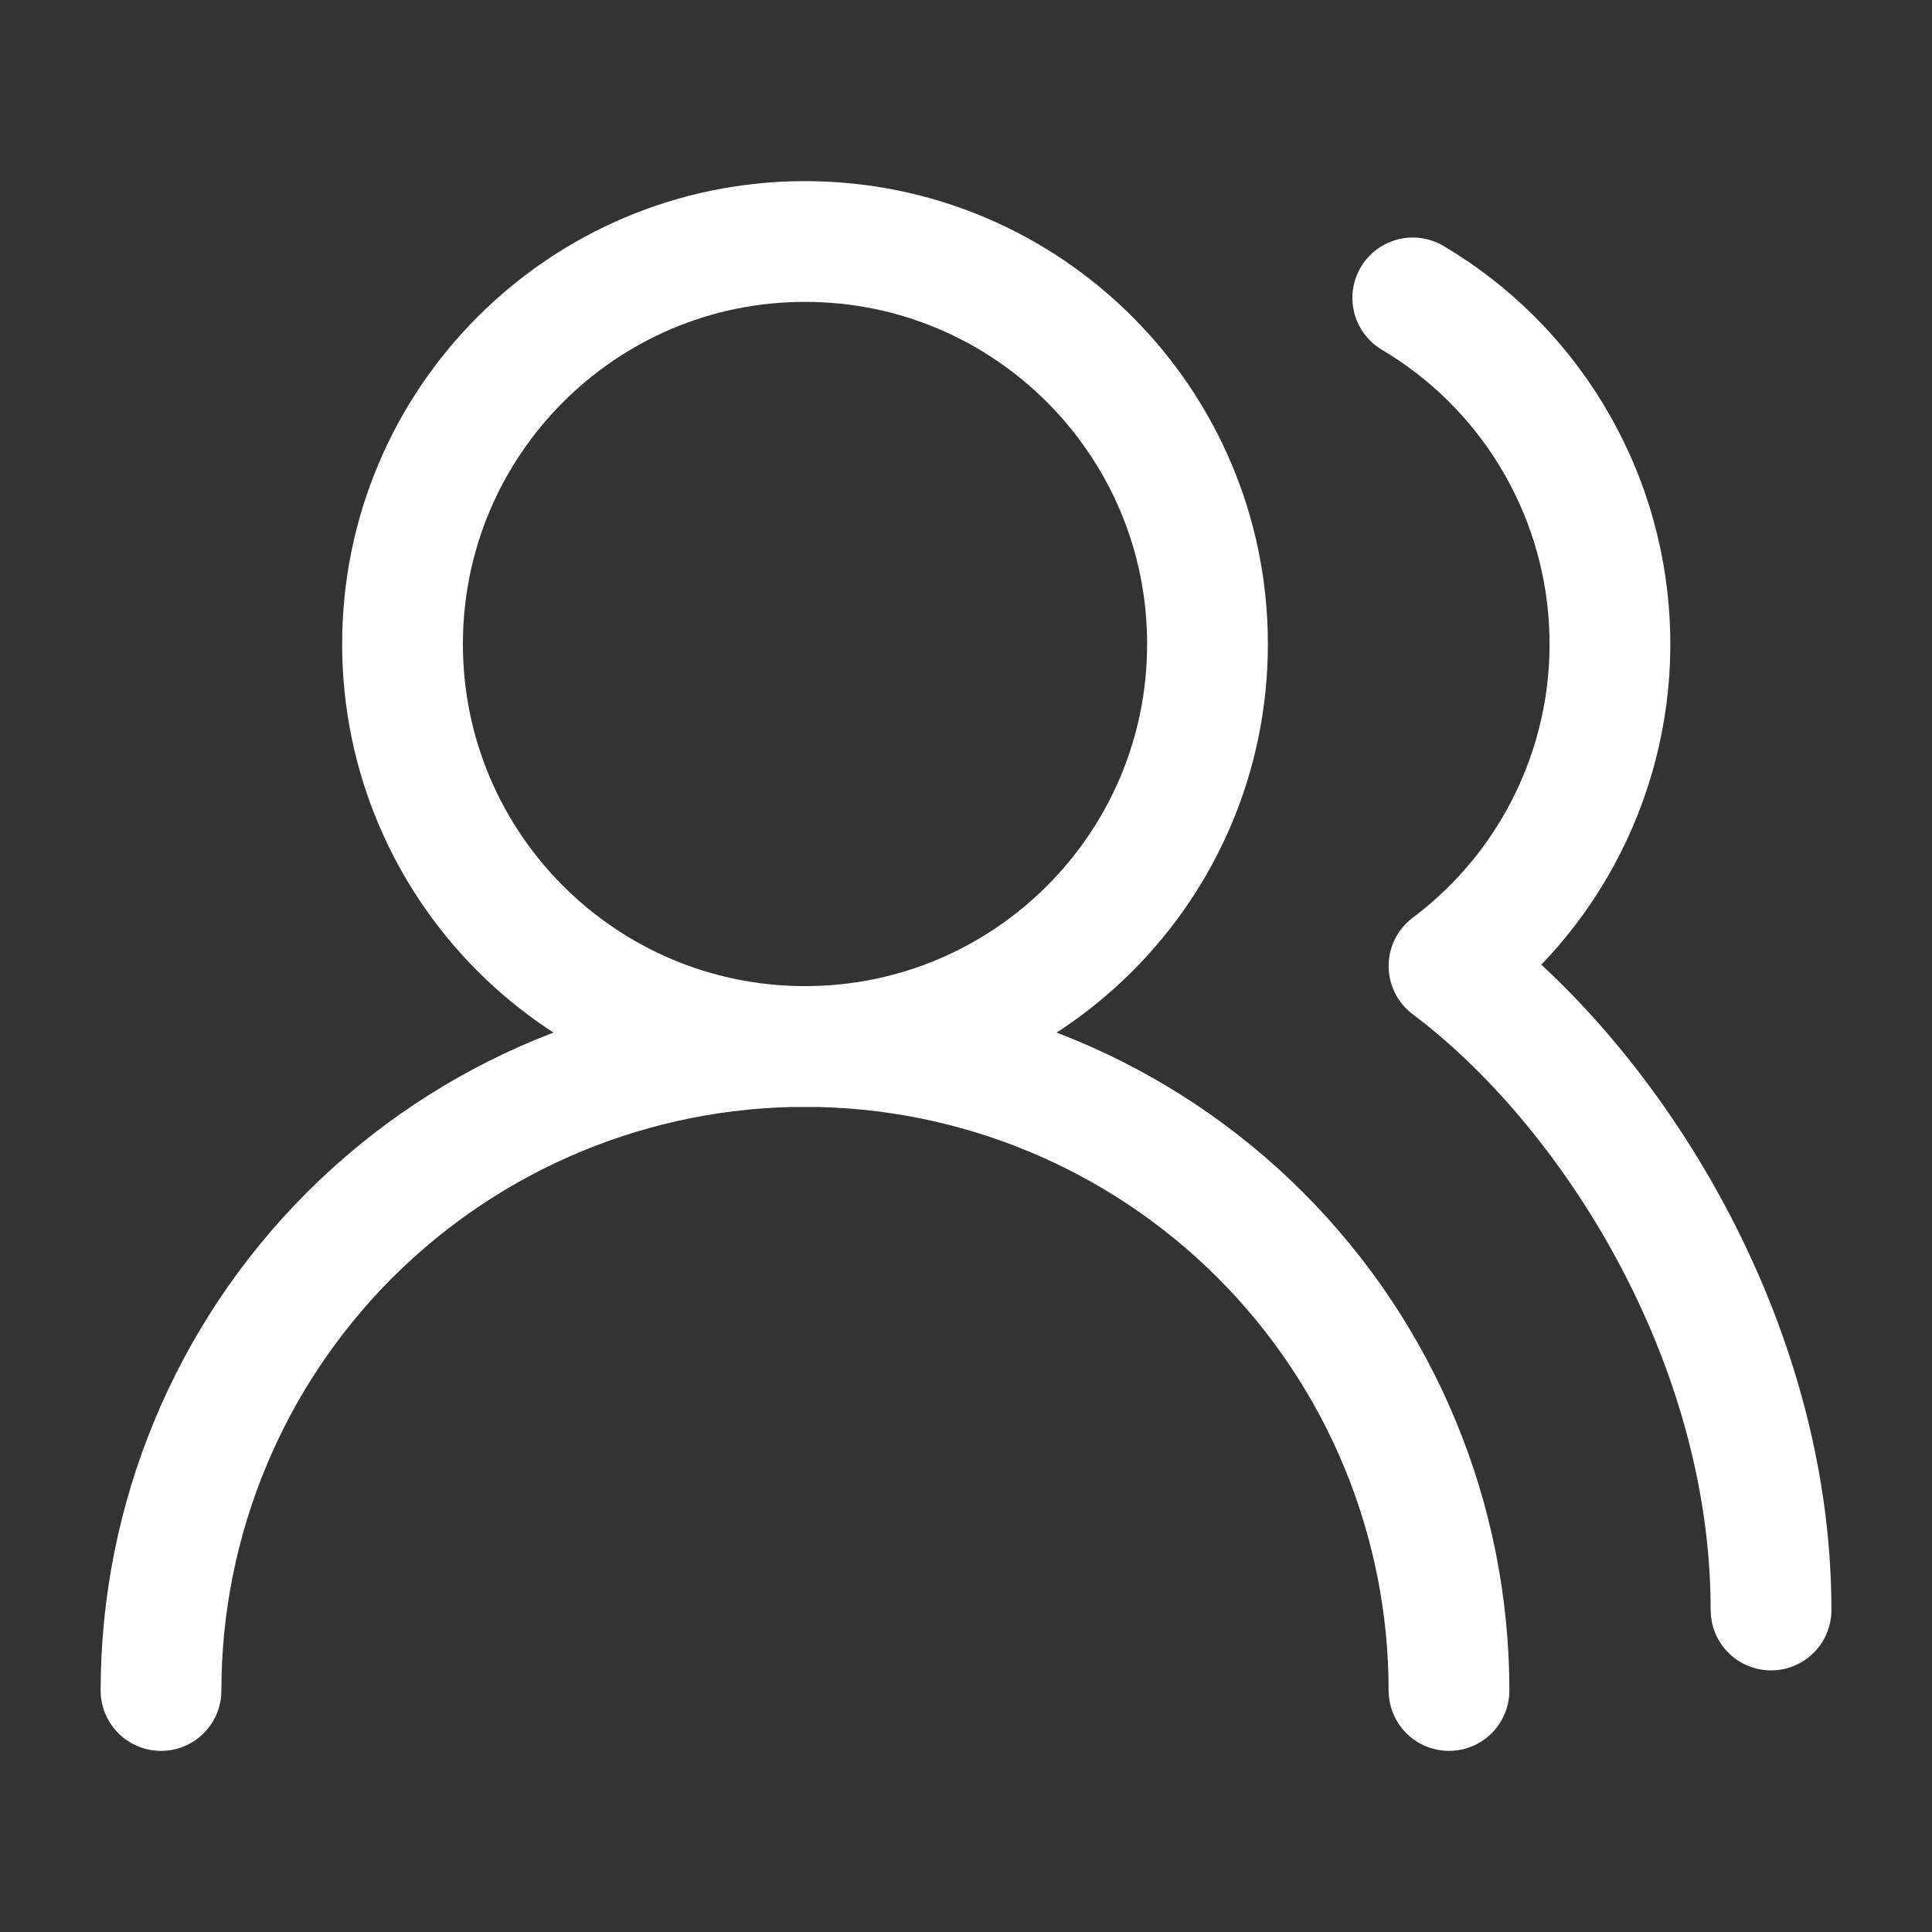
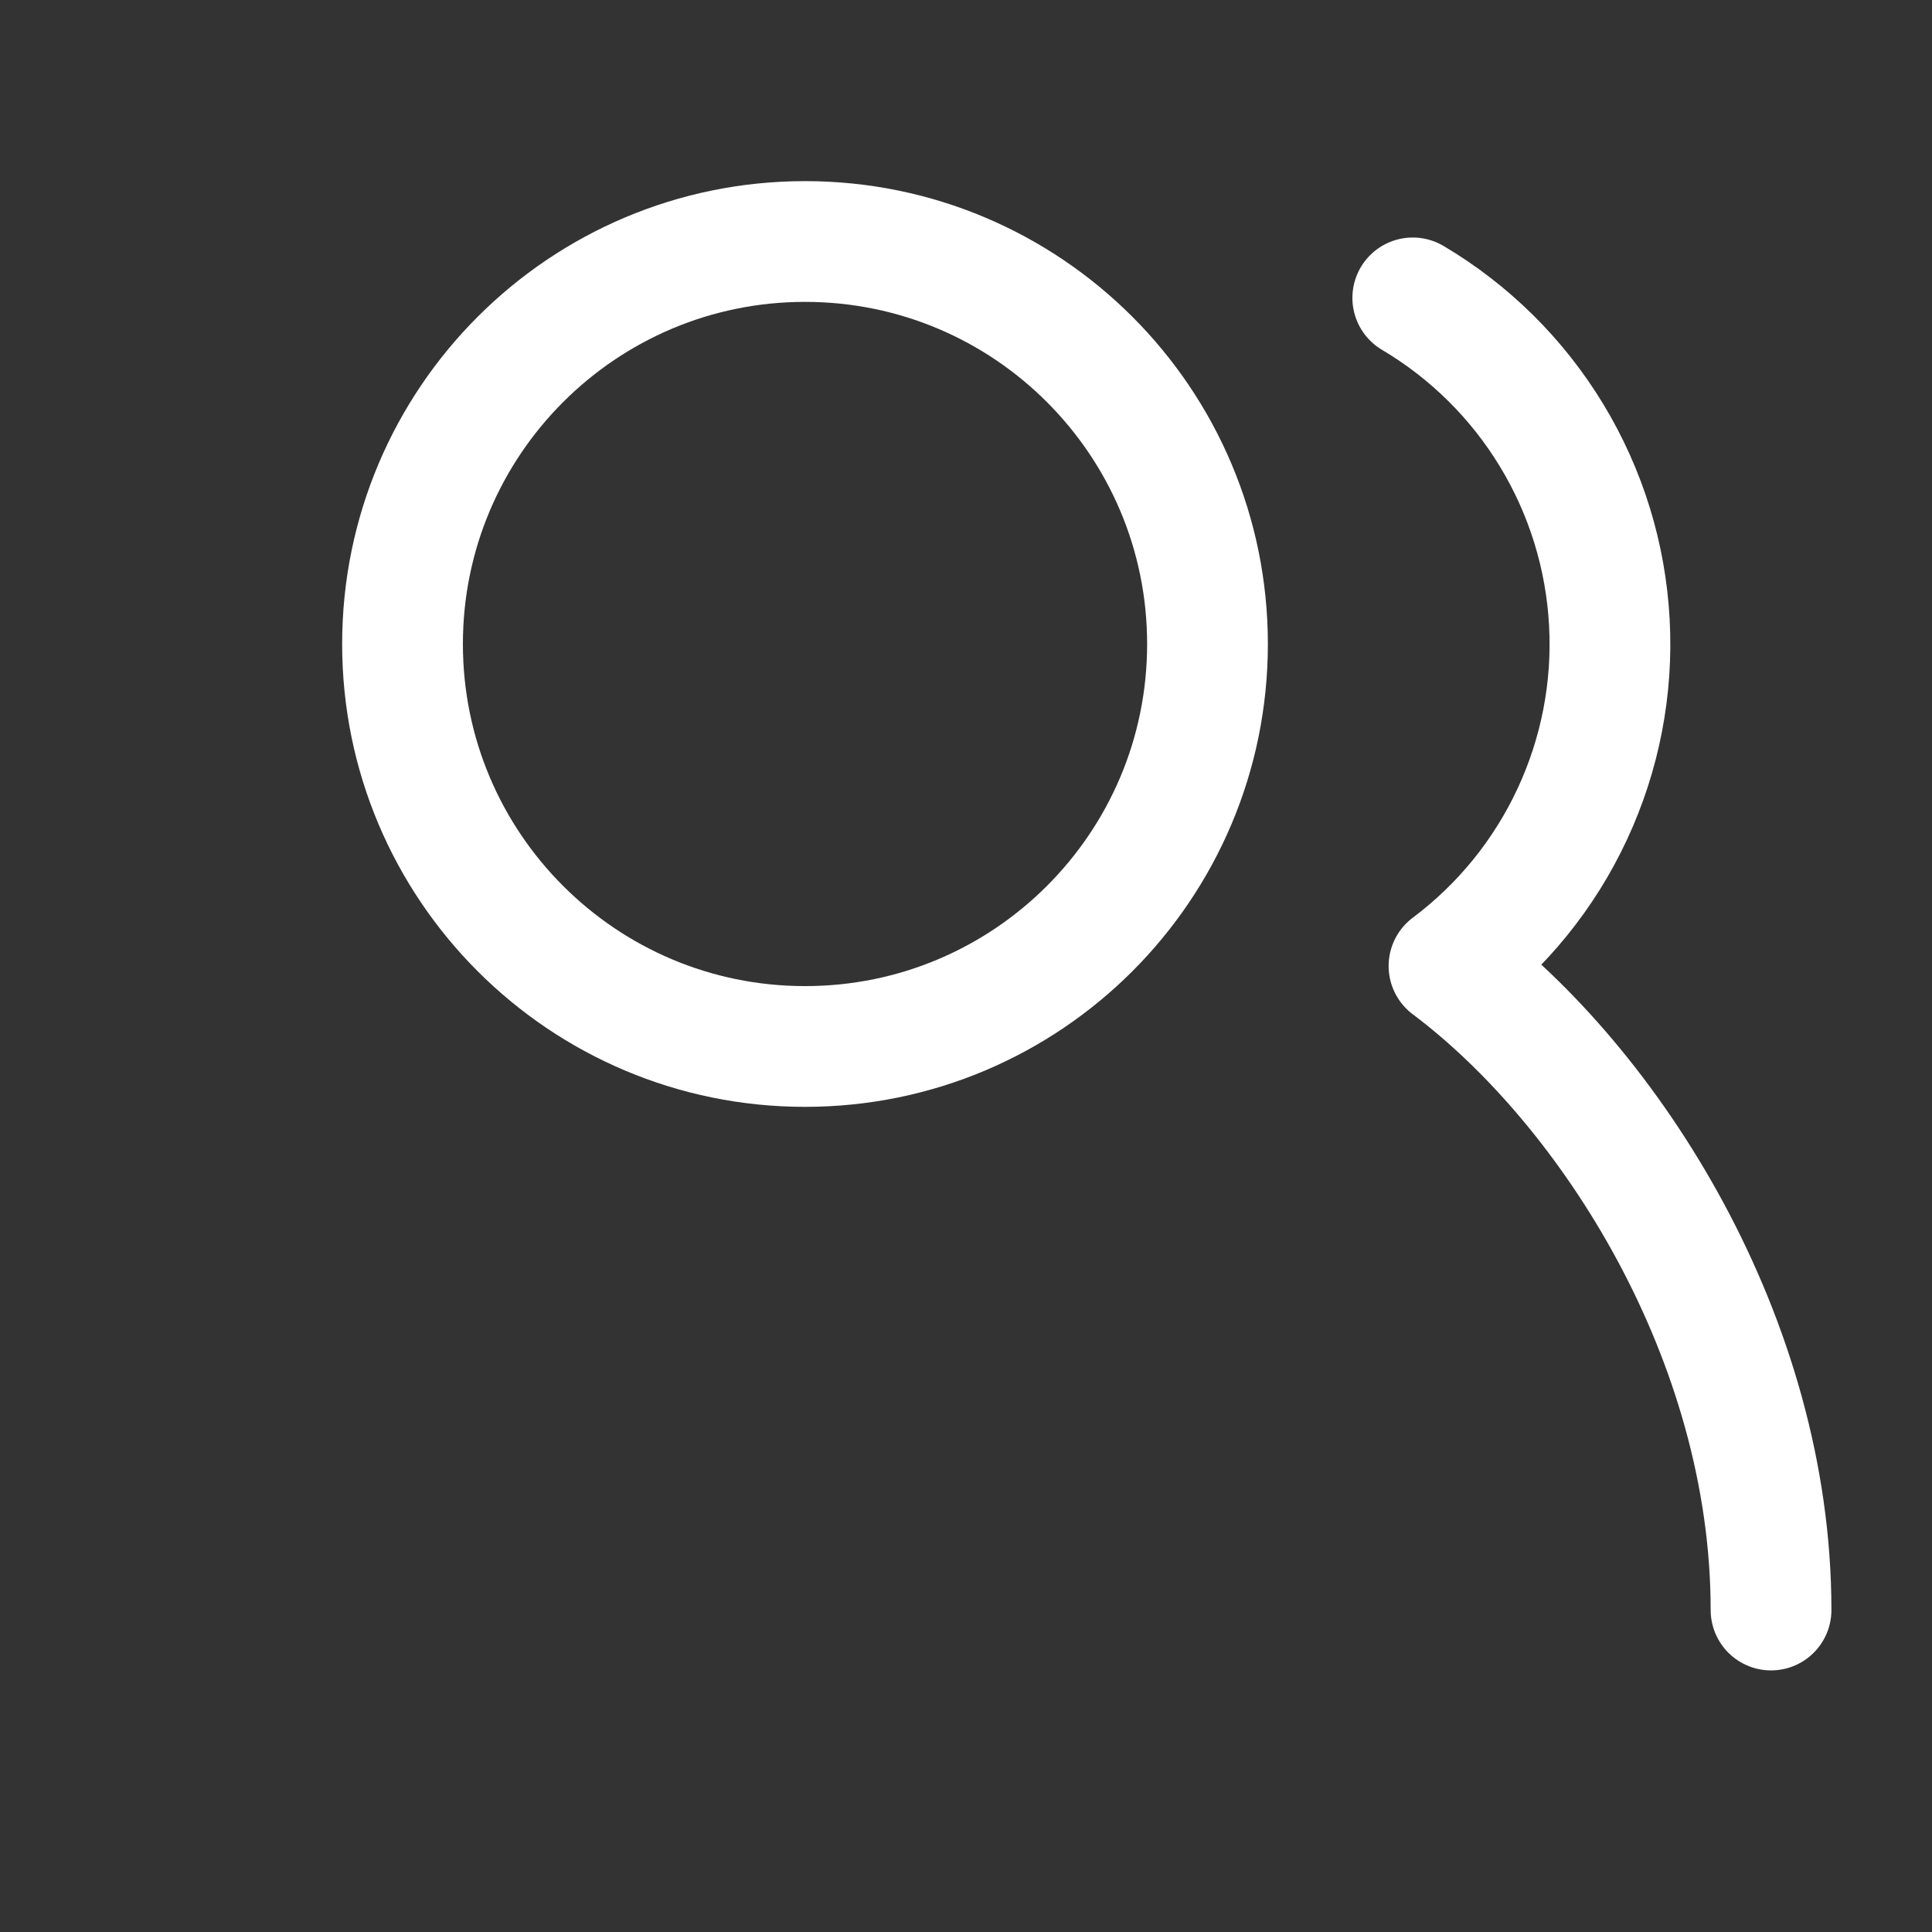
<svg xmlns="http://www.w3.org/2000/svg" width="32" height="32" viewBox="0 0 32 32" fill="none">
  <rect x="0" y="0" width="32" height="32" fill="#333333" stroke="none" />
-   <path d="M24 28C24 25.171 22.877 22.458 20.876 20.457C18.876 18.457 16.163 17.333 13.334 17.333C10.505 17.333 7.792 18.457 5.791 20.457C3.791 22.458 2.667 25.171 2.667 28" stroke="white" stroke-width="2" stroke-linecap="round" stroke-linejoin="round" />
  <path d="M13.334 17.333C17.016 17.333 20 14.349 20 10.667C20 6.985 17.016 4 13.334 4C9.652 4 6.667 6.985 6.667 10.667C6.667 14.349 9.652 17.333 13.334 17.333Z" stroke="white" stroke-width="2" stroke-linecap="round" stroke-linejoin="round" />
  <path d="M29.334 26.667C29.334 22.174 26.667 18 24 16C24.877 15.343 25.578 14.479 26.041 13.486C26.504 12.493 26.716 11.401 26.656 10.307C26.597 9.212 26.269 8.15 25.701 7.213C25.133 6.275 24.343 5.493 23.4 4.934" stroke="white" stroke-width="2" stroke-linecap="round" stroke-linejoin="round" />
</svg>